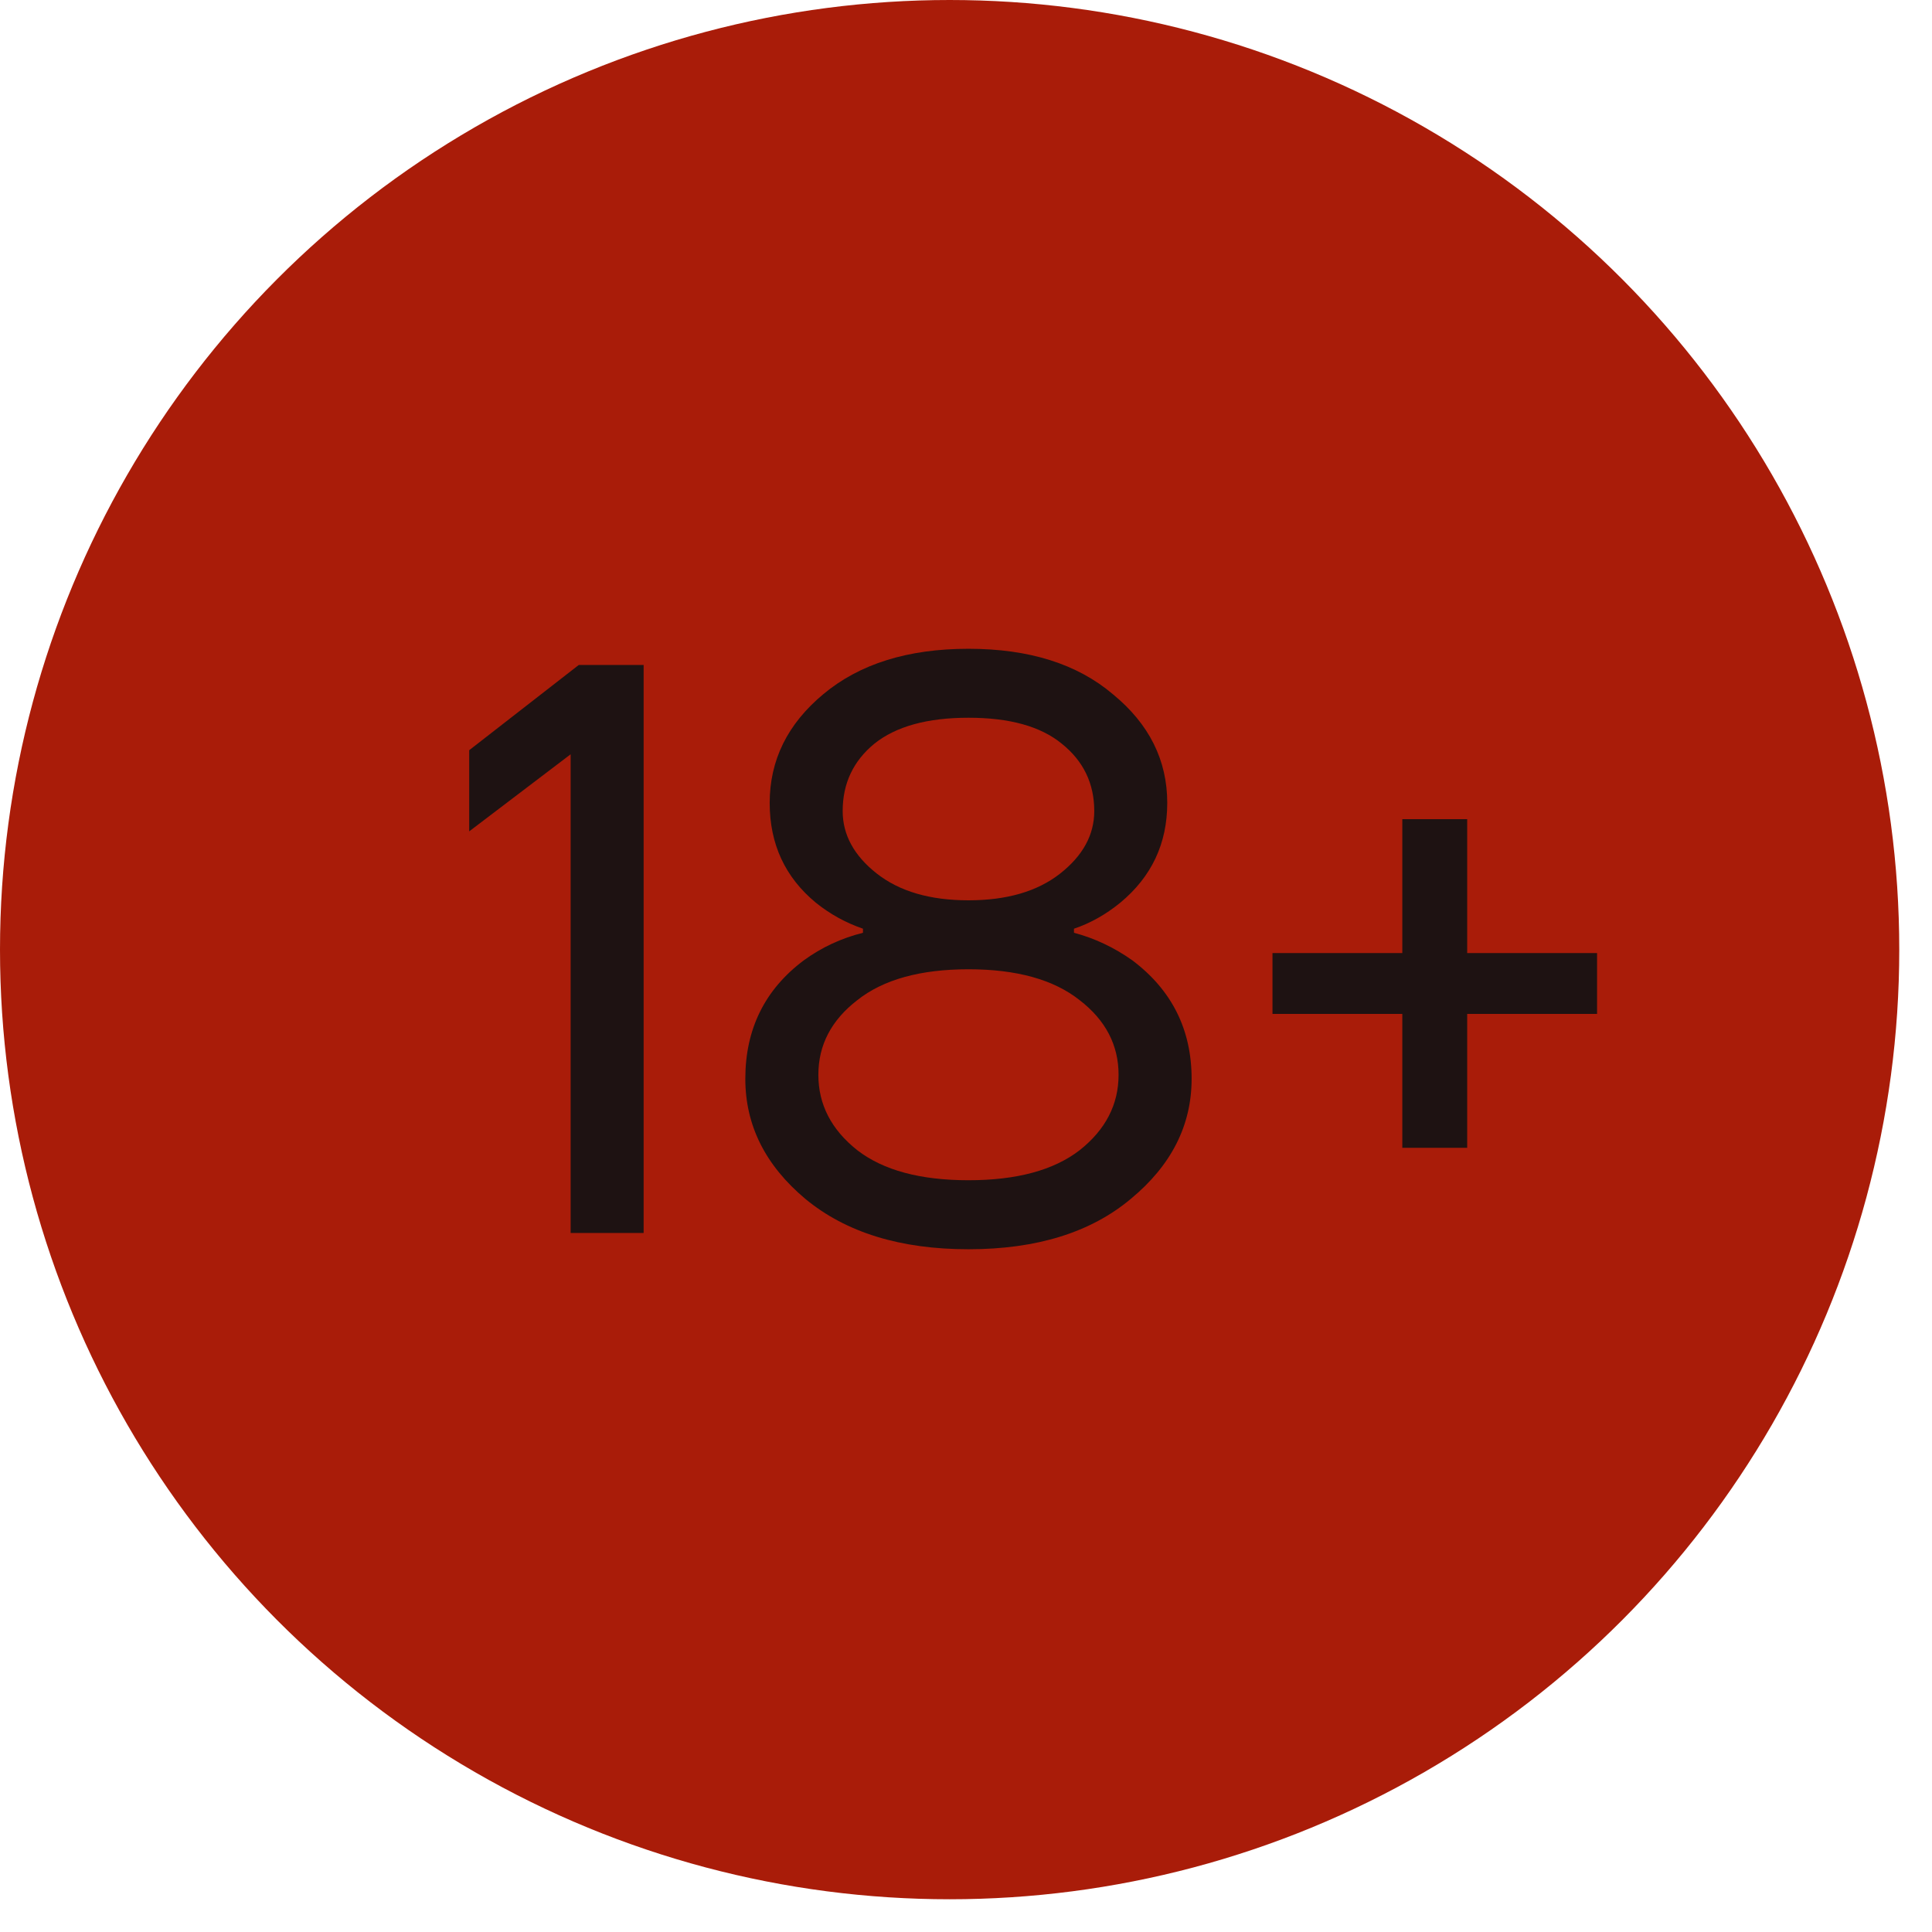
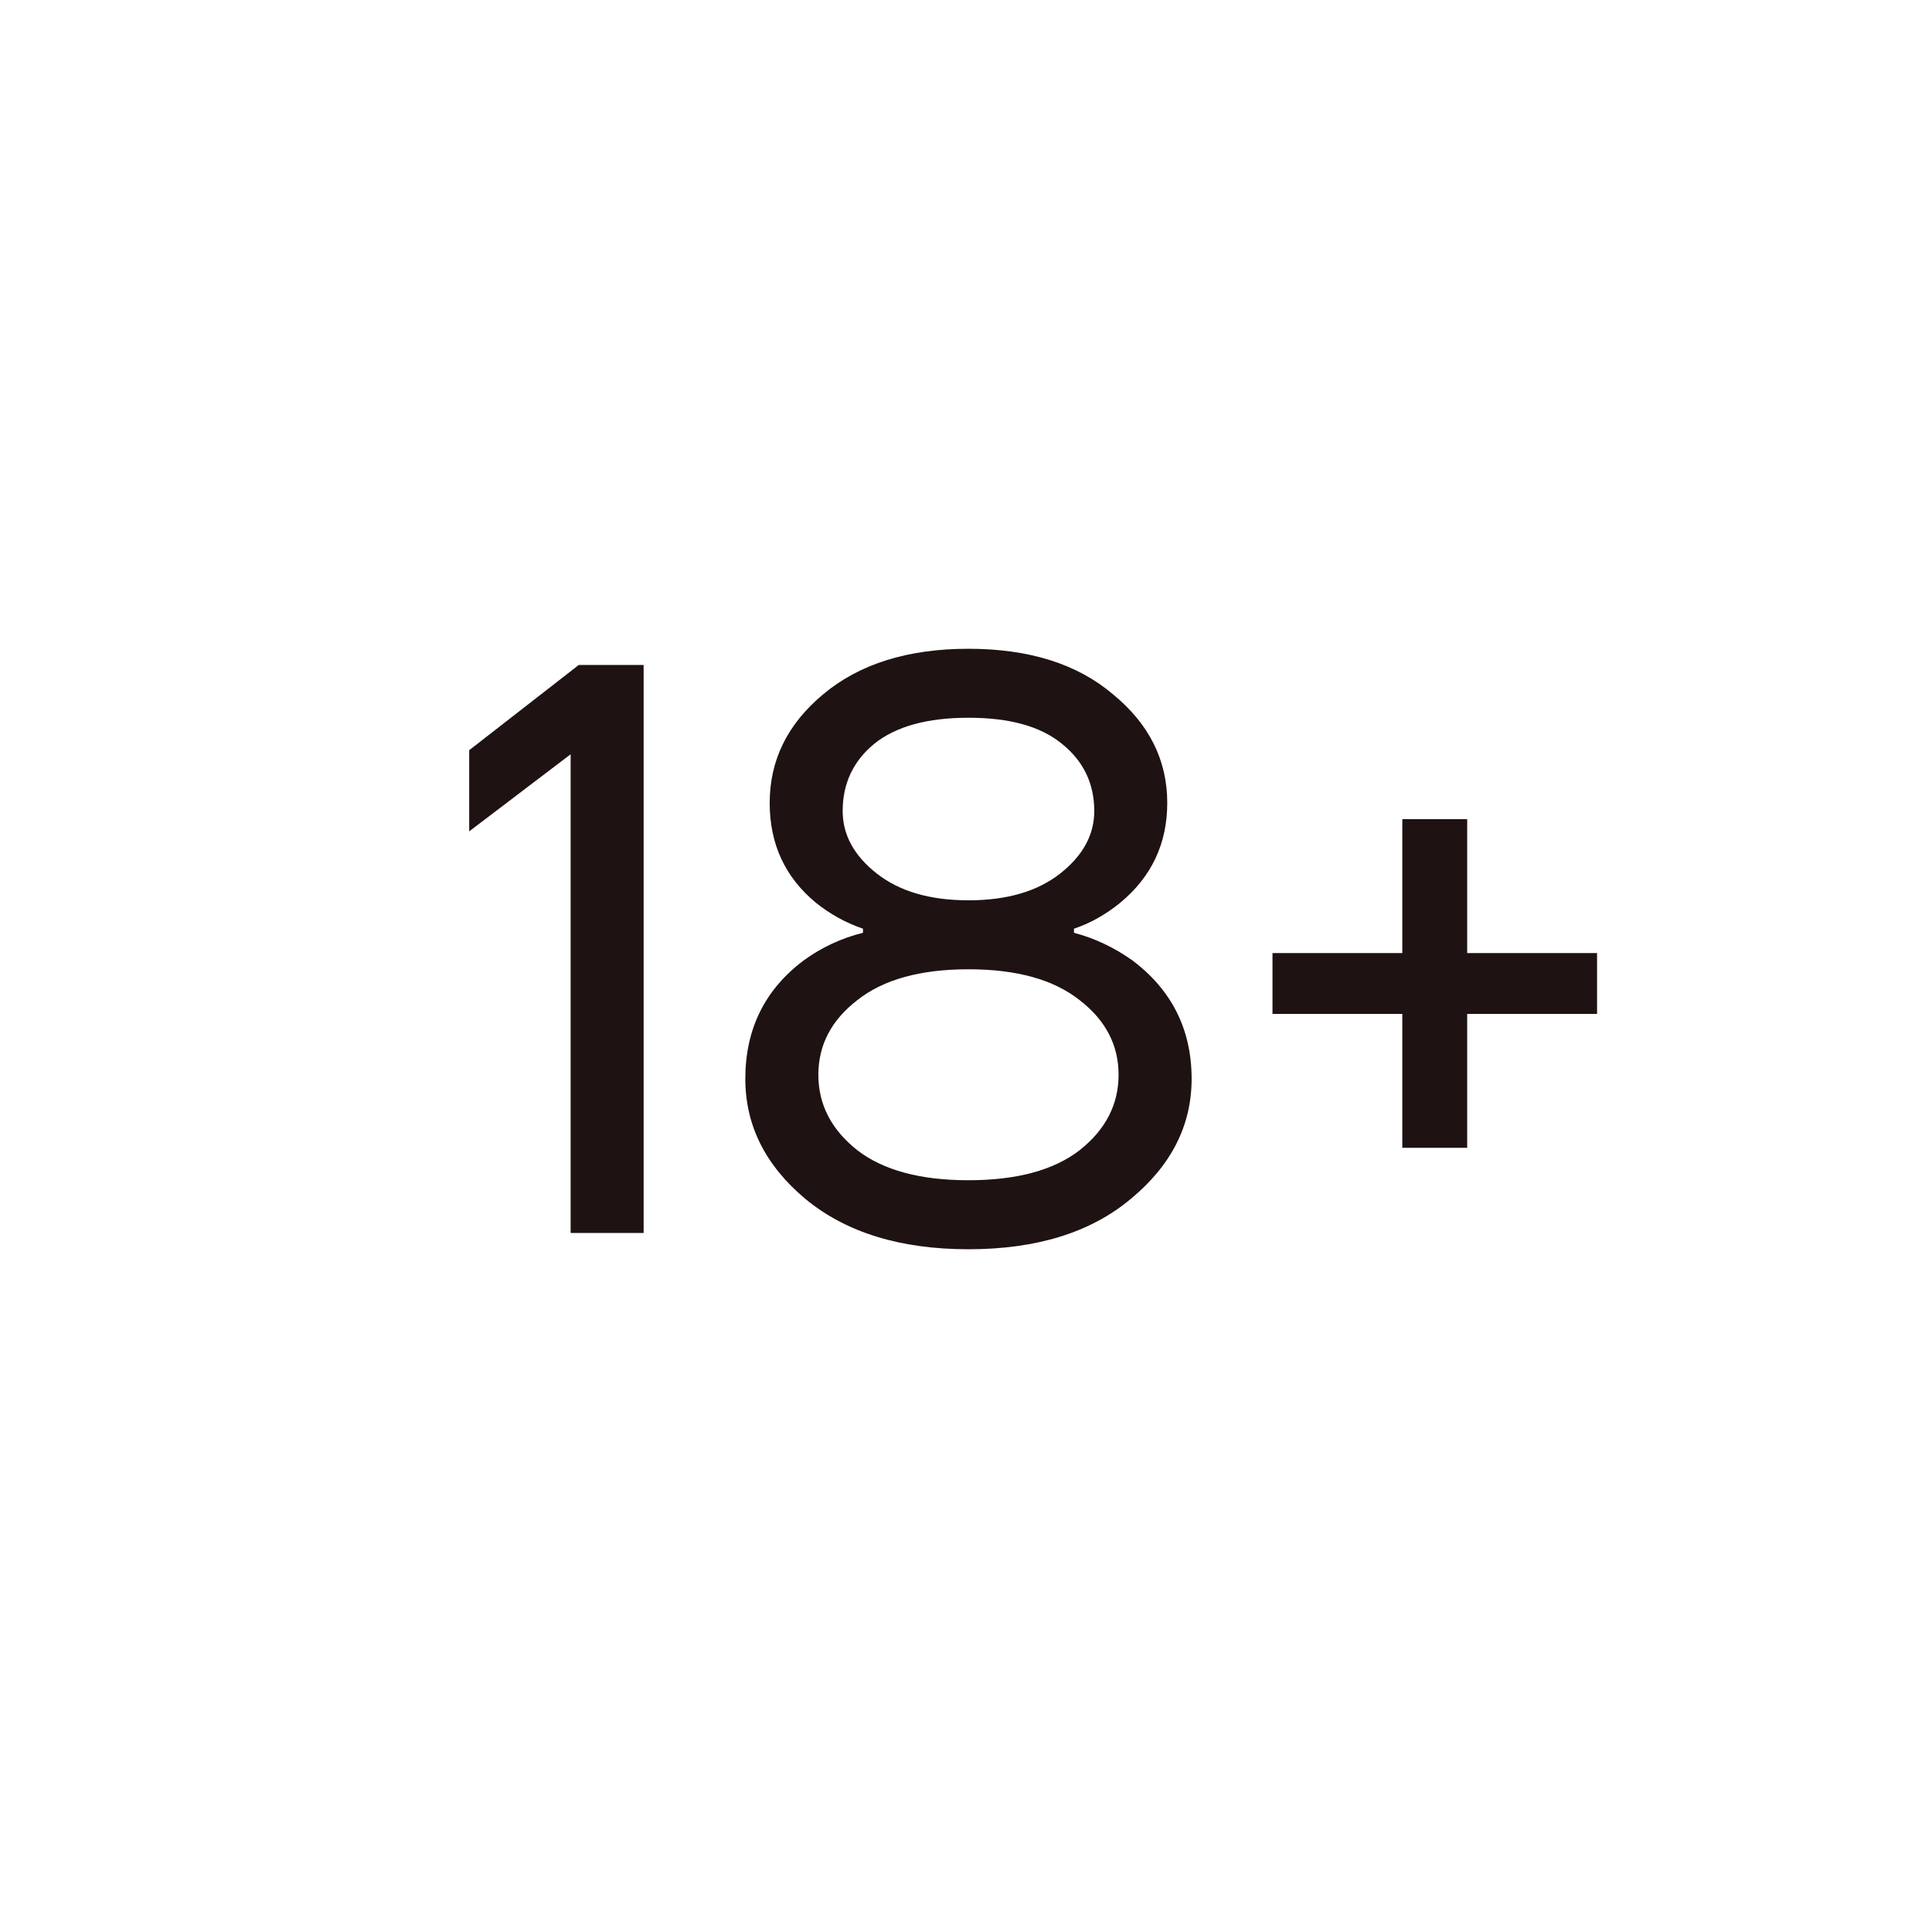
<svg xmlns="http://www.w3.org/2000/svg" width="36" height="36" viewBox="0 0 36 36" fill="none">
-   <circle cx="17.695" cy="17.695" r="17.695" fill="#A91C09" />
  <path d="M8.743 15.491V13.979L10.784 12.391H11.993V22.975H10.633V14.055L8.743 15.491ZM13.888 20.102C13.888 19.175 14.251 18.439 14.977 17.895C15.309 17.653 15.677 17.482 16.08 17.381V17.305C15.758 17.194 15.466 17.033 15.204 16.822C14.629 16.348 14.342 15.728 14.342 14.962C14.342 14.165 14.674 13.49 15.34 12.936C16.015 12.371 16.917 12.089 18.046 12.089C19.175 12.089 20.072 12.371 20.737 12.936C21.413 13.49 21.75 14.165 21.75 14.962C21.75 15.718 21.458 16.338 20.873 16.822C20.601 17.043 20.314 17.204 20.012 17.305V17.381C20.395 17.482 20.758 17.653 21.1 17.895C21.836 18.449 22.204 19.185 22.204 20.102C22.204 20.969 21.826 21.715 21.07 22.34C20.324 22.965 19.316 23.278 18.046 23.278C16.776 23.278 15.763 22.965 15.007 22.34C14.261 21.715 13.888 20.969 13.888 20.102ZM15.702 15.113C15.702 15.556 15.914 15.944 16.337 16.277C16.761 16.61 17.33 16.776 18.046 16.776C18.762 16.776 19.331 16.61 19.755 16.277C20.178 15.944 20.39 15.556 20.39 15.113C20.39 14.599 20.188 14.181 19.785 13.858C19.392 13.535 18.812 13.374 18.046 13.374C17.28 13.374 16.695 13.535 16.292 13.858C15.899 14.181 15.702 14.599 15.702 15.113ZM15.975 18.636C15.491 19.009 15.249 19.473 15.249 20.027C15.249 20.581 15.491 21.05 15.975 21.433C16.458 21.806 17.149 21.992 18.046 21.992C18.943 21.992 19.634 21.806 20.117 21.433C20.601 21.05 20.843 20.581 20.843 20.027C20.843 19.473 20.601 19.009 20.117 18.636C19.634 18.253 18.943 18.061 18.046 18.061C17.149 18.061 16.458 18.253 15.975 18.636ZM23.711 18.893V17.759H26.13V15.264H27.339V17.759H29.759V18.893H27.339V21.388H26.13V18.893H23.711Z" fill="#1E1212" />
</svg>